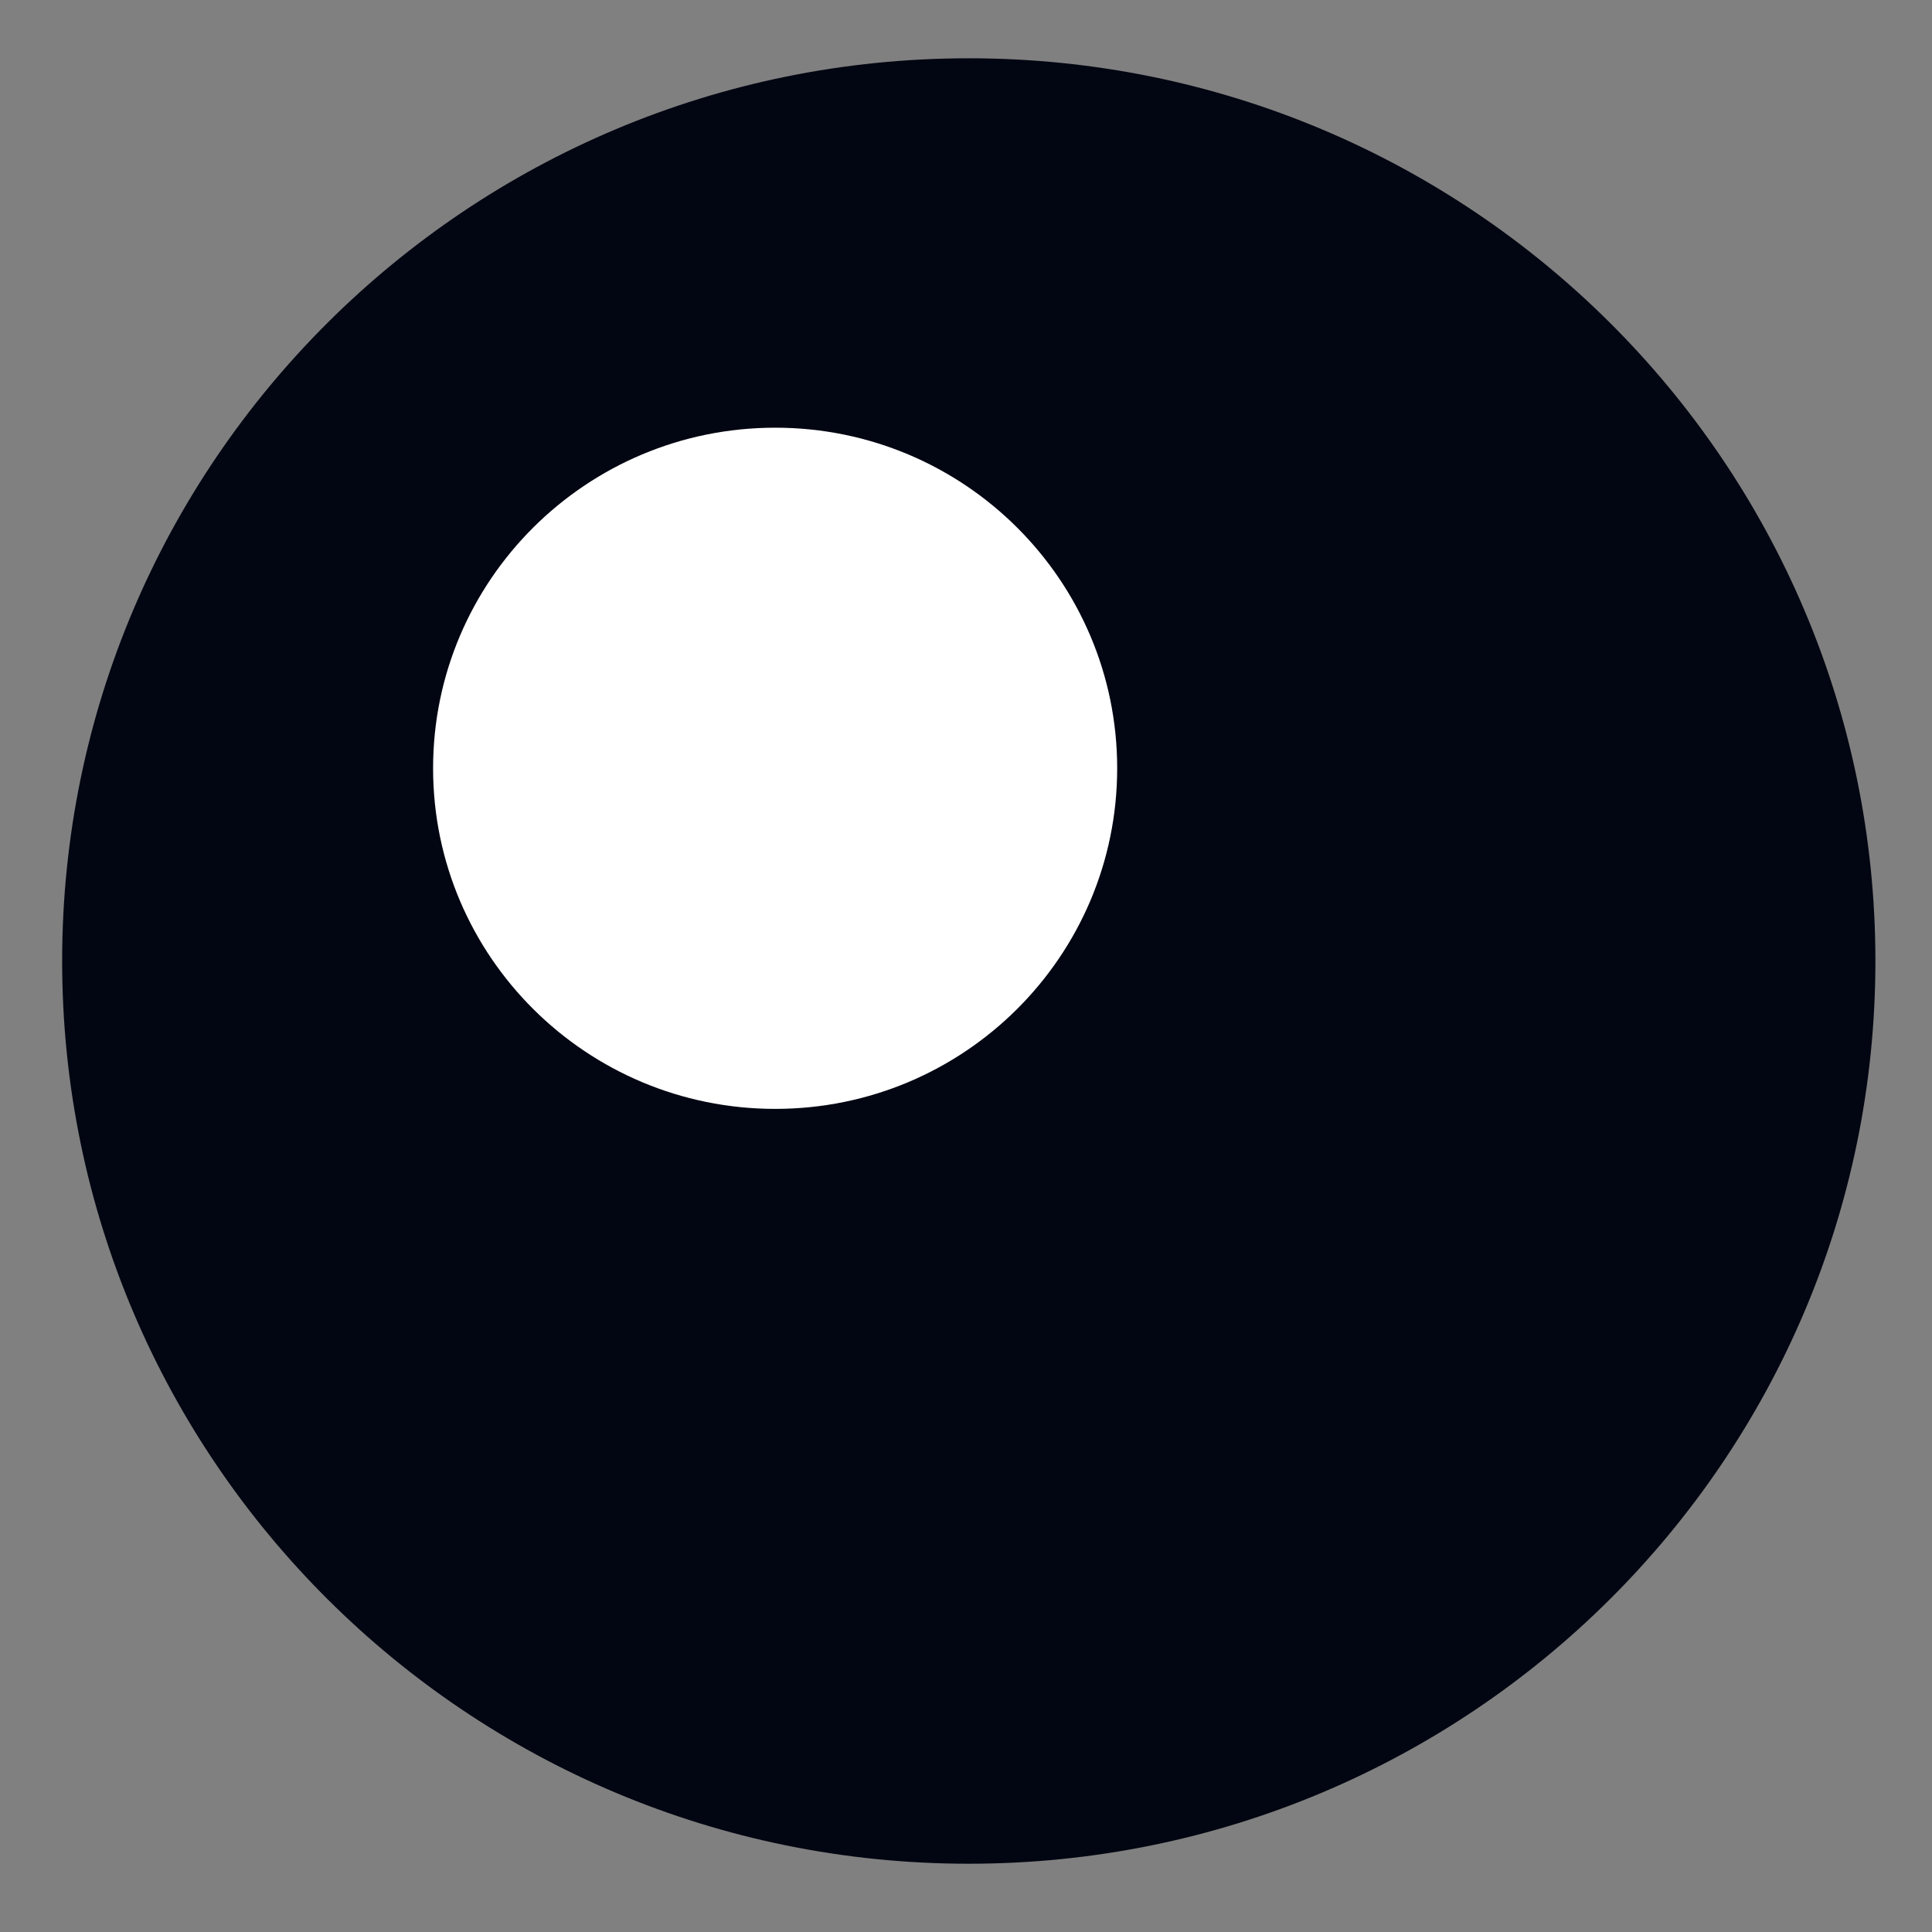
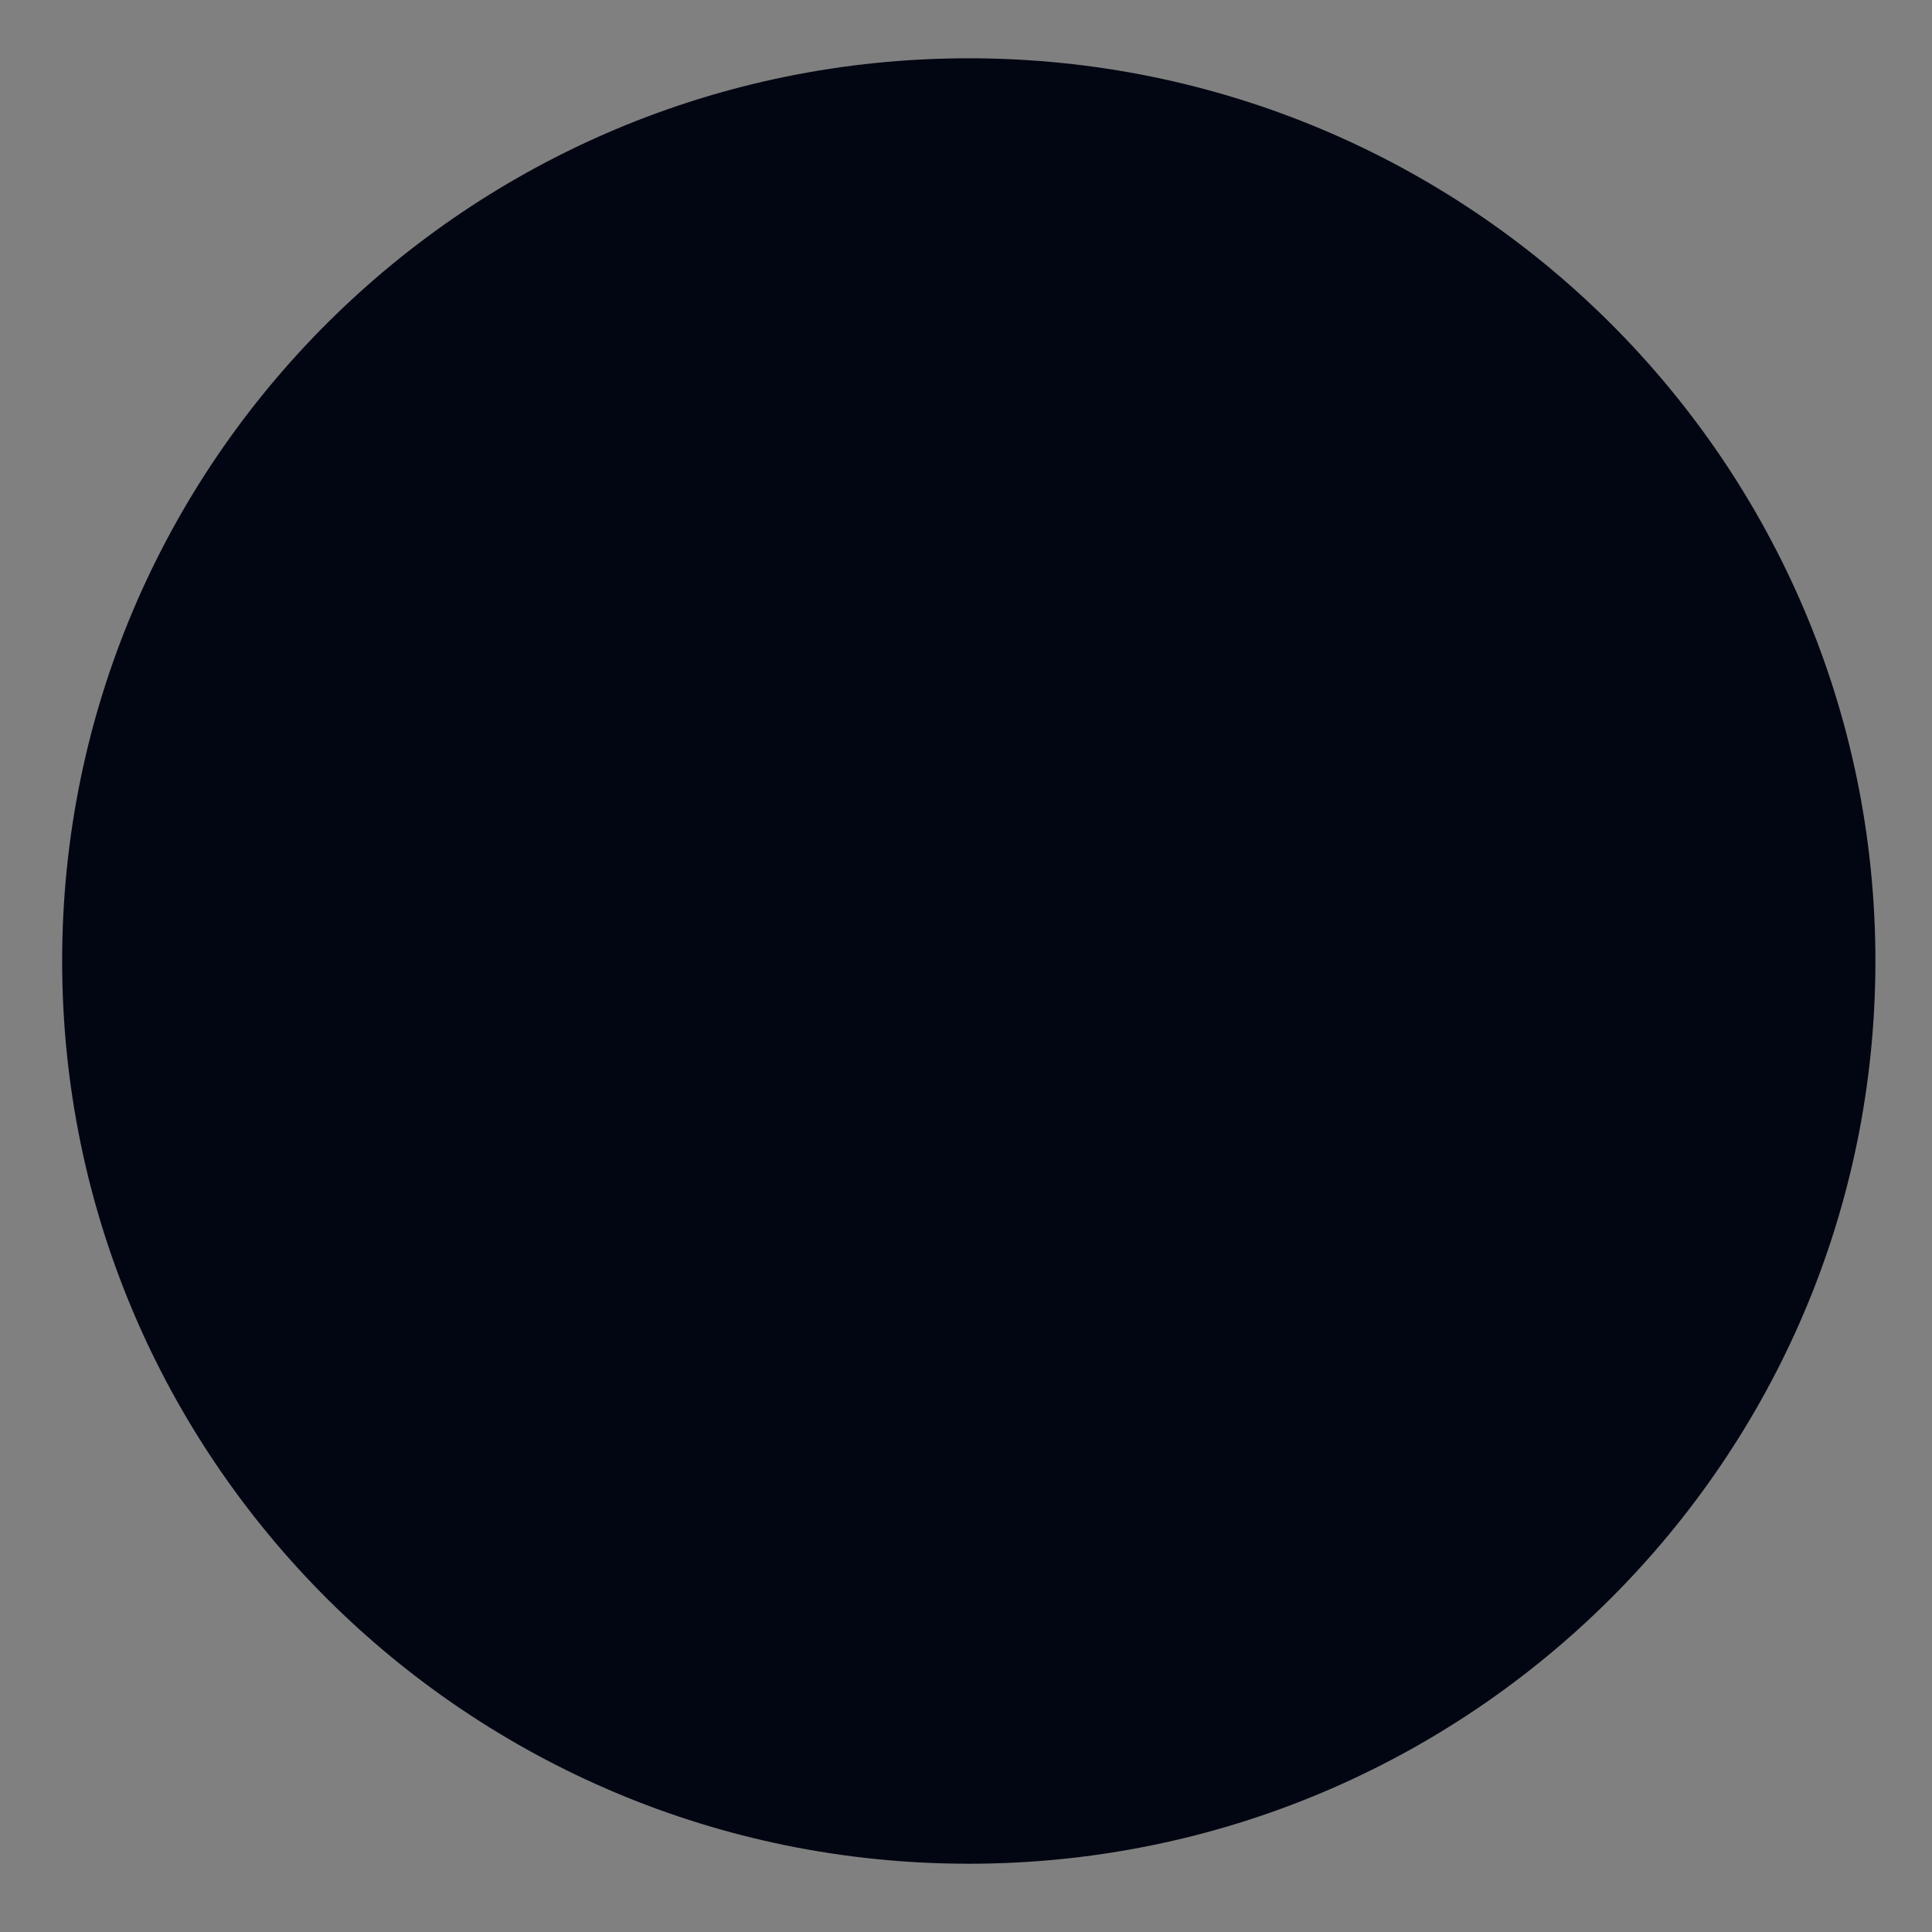
<svg xmlns="http://www.w3.org/2000/svg" width="24" height="24" viewBox="0 0 24 24" fill="none">
  <rect x="0" y="0" width="24" height="24" fill="#808080" stroke="none" />
  <path fill-rule="evenodd" clip-rule="evenodd" d="M0.772 11.938C0.772 18.131 5.814 23.152 12.034 23.152C18.254 23.152 23.297 18.131 23.297 11.938C23.297 5.744 18.254 0.724 12.034 0.724C5.814 0.724 0.772 5.744 0.772 11.938Z" fill="#020612" />
-   <path fill-rule="evenodd" clip-rule="evenodd" d="M5.38 9.544C5.38 11.88 7.283 13.775 9.63 13.775C11.976 13.775 13.878 11.88 13.878 9.544C13.878 7.208 11.976 5.313 9.63 5.313C7.283 5.313 5.38 7.208 5.38 9.544Z" fill="white" />
</svg>